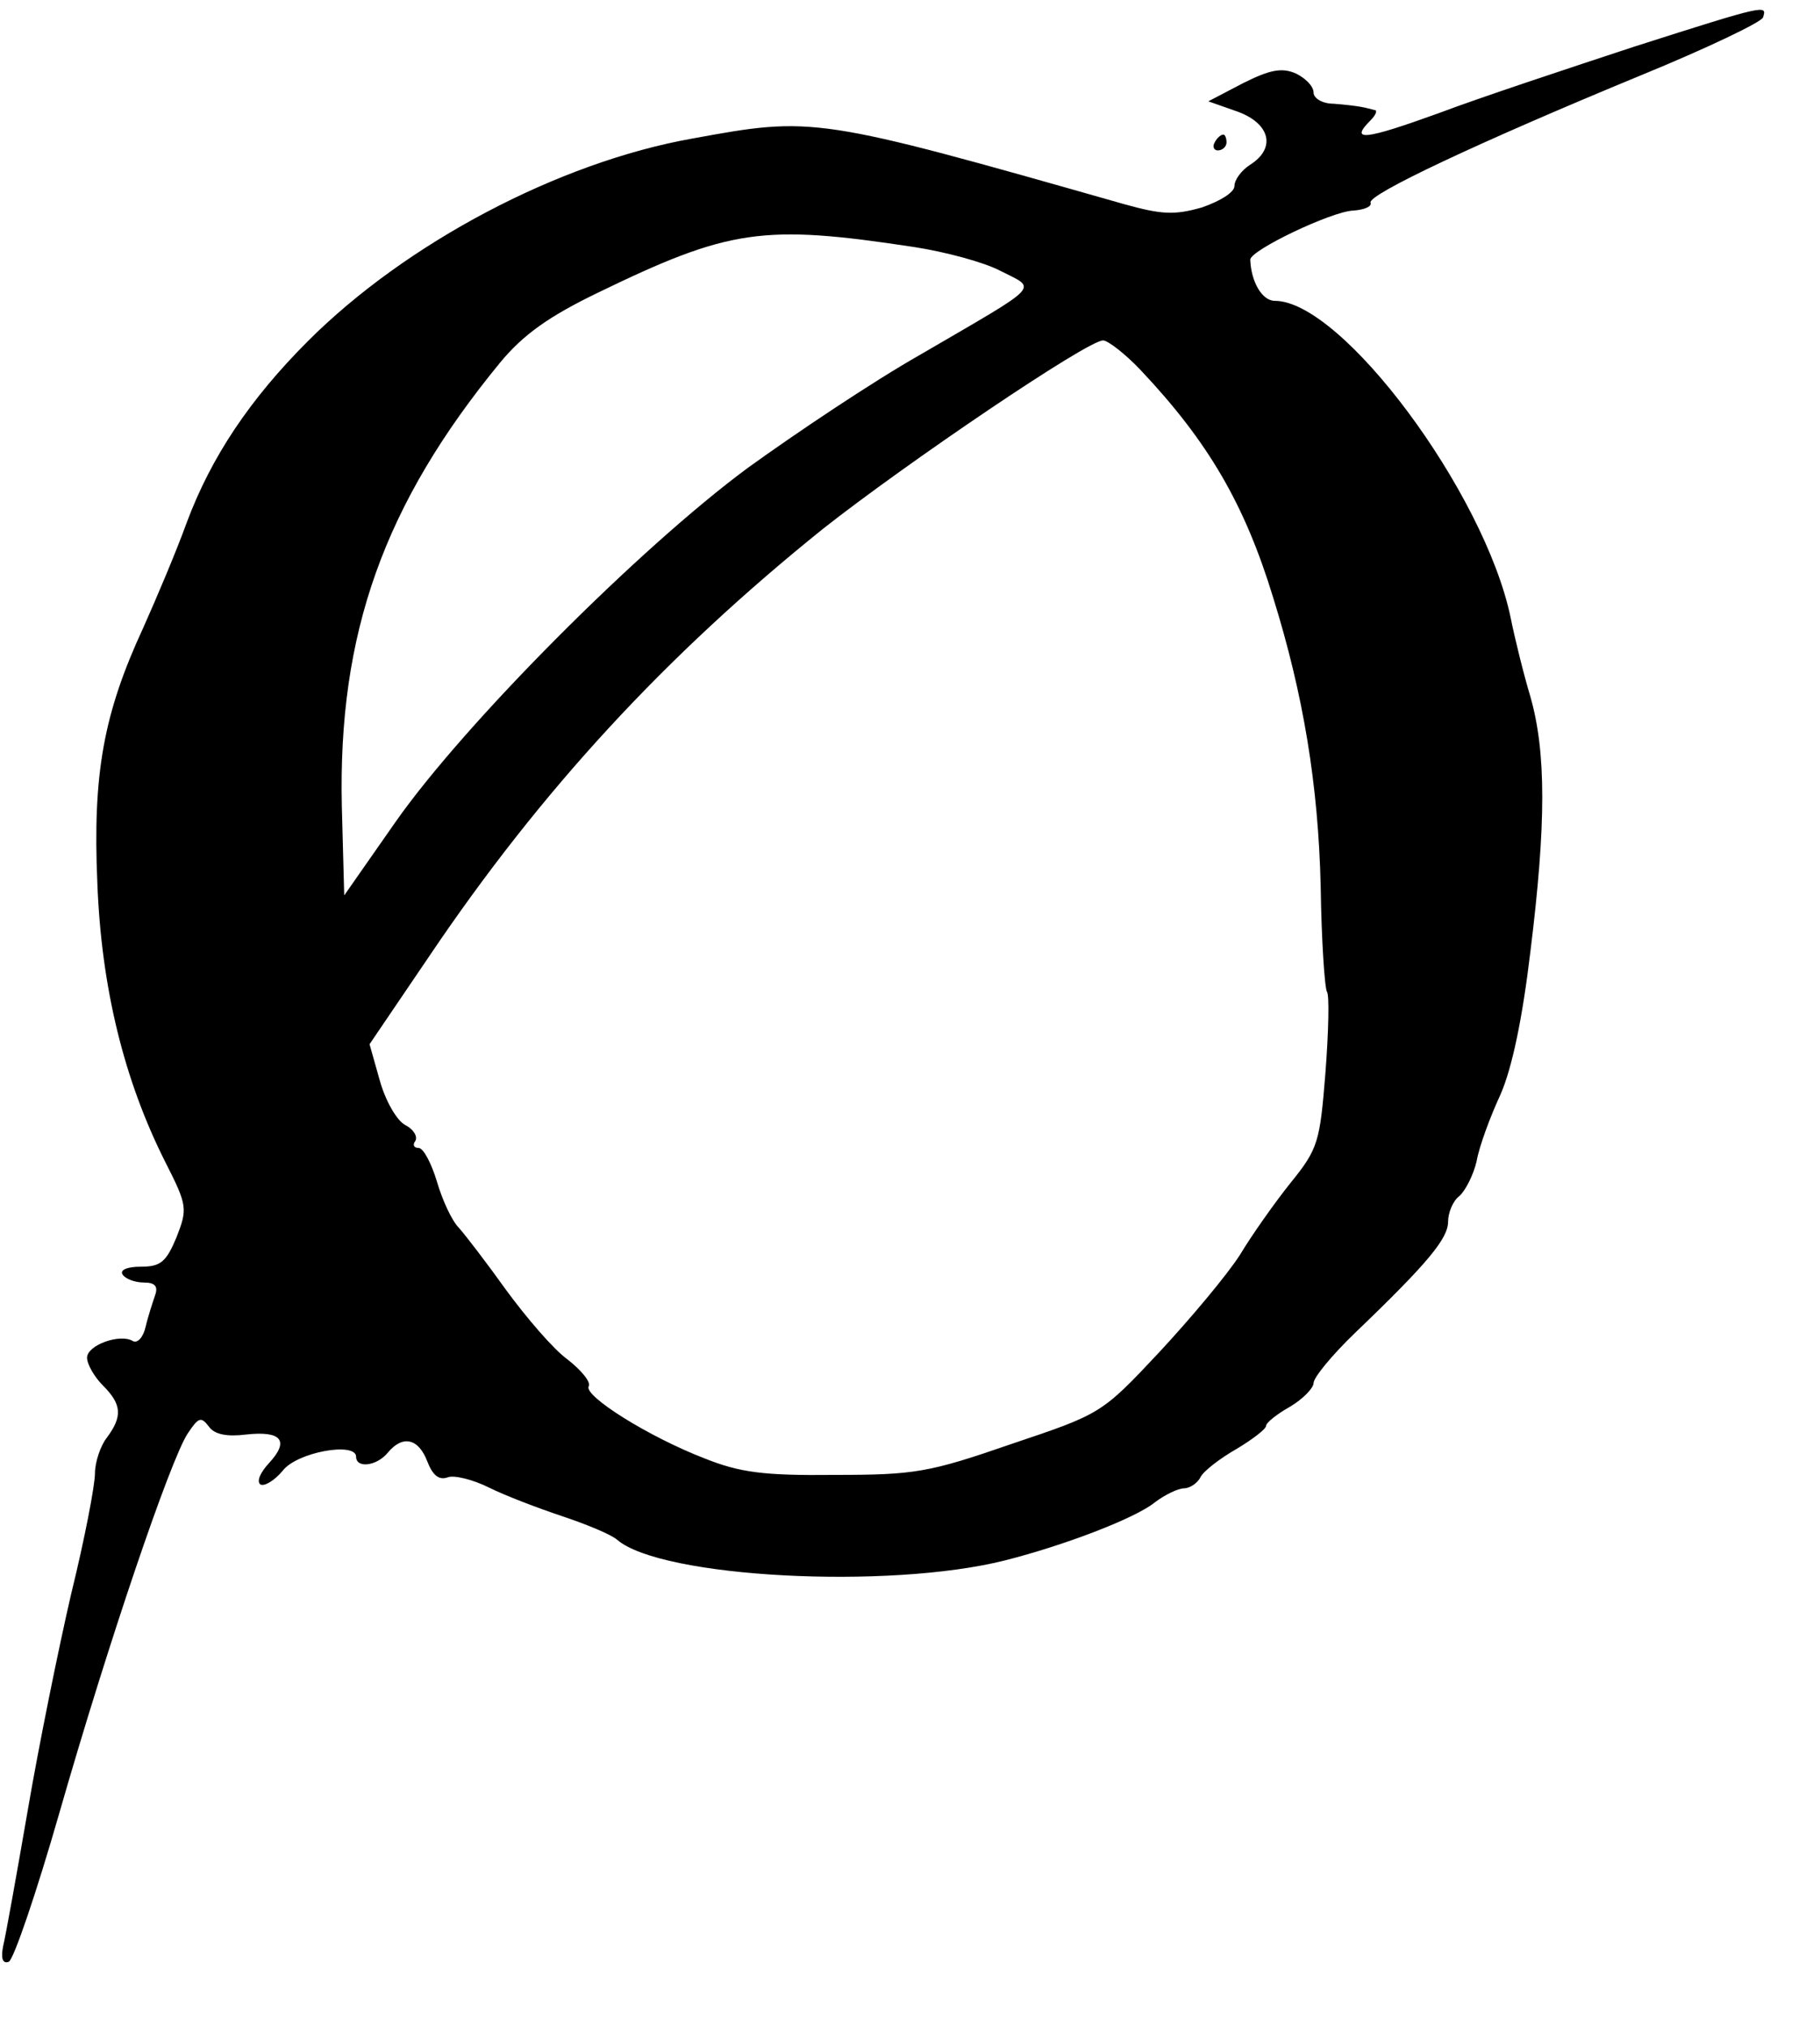
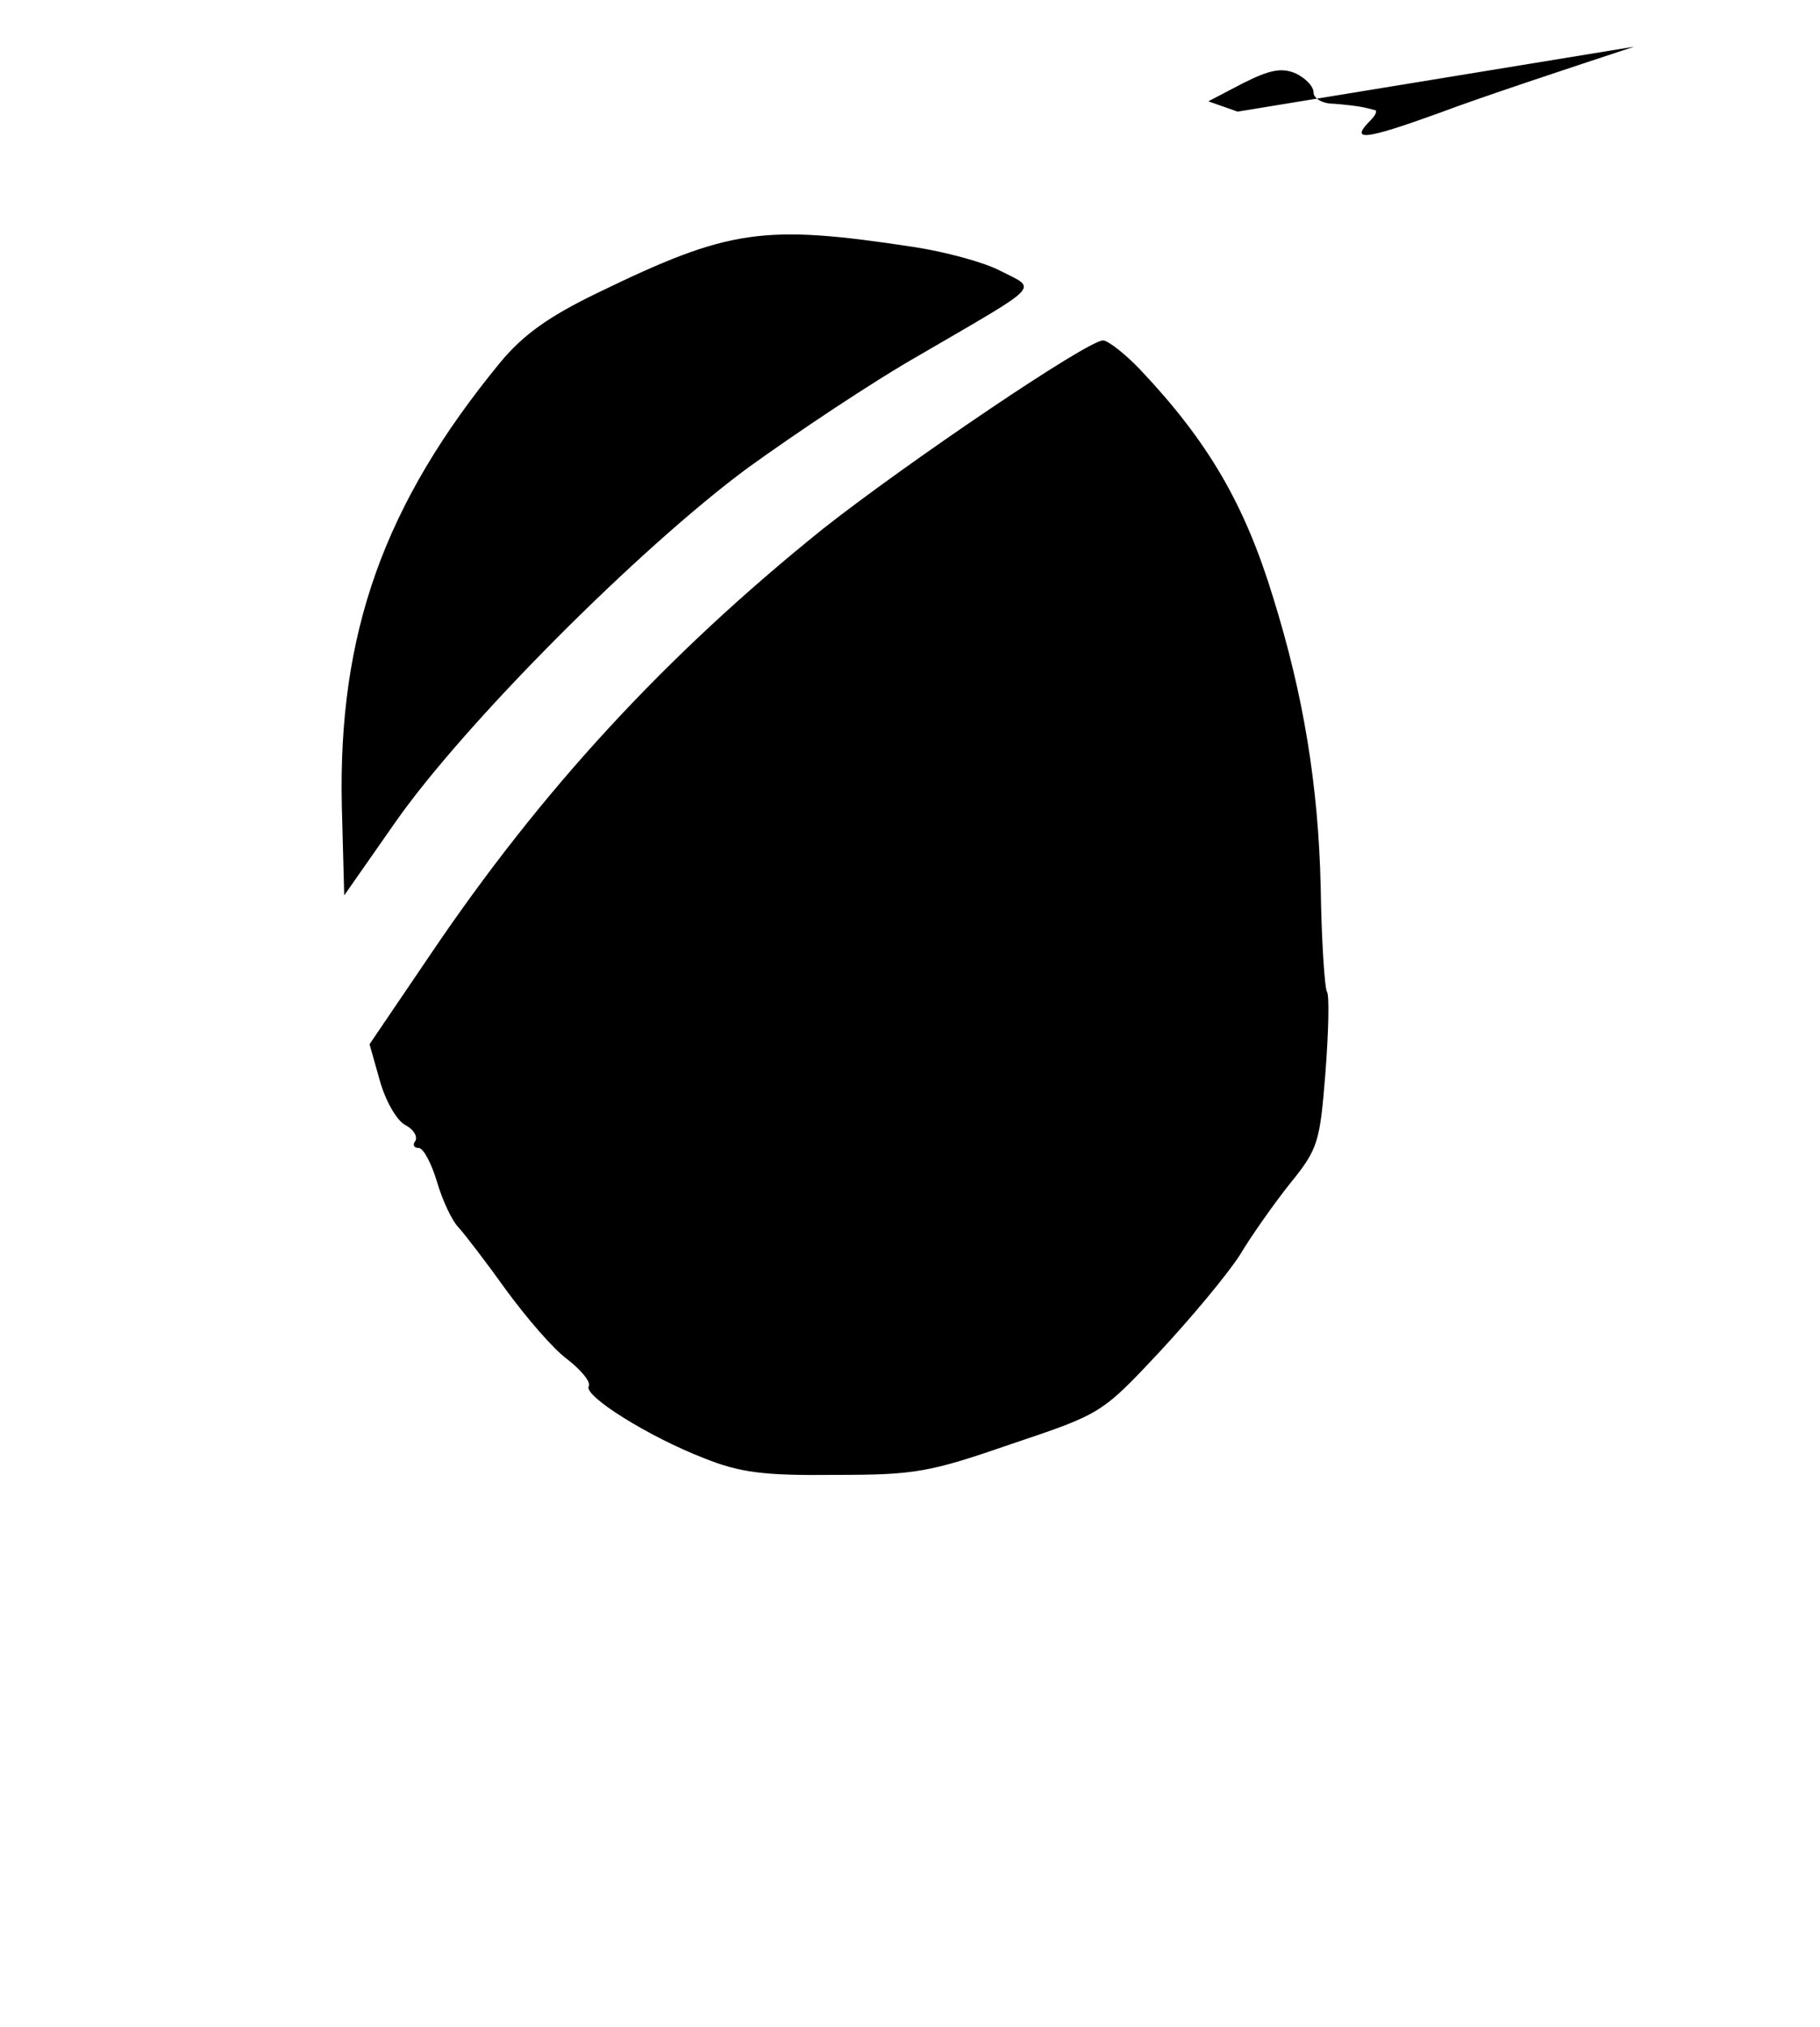
<svg xmlns="http://www.w3.org/2000/svg" version="1.1" width="230pt" height="256pt">
  <svg version="1.0" width="230pt" height="256pt" viewBox="0 0 230 256" preserveAspectRatio="xMidYMid meet">
    <g transform="translate(0,256) scale(0.1,-0.1)" fill="#000000" stroke="none">
-       <path d="M2065 2501 c-82 -27 -194 -64 -247 -84 -94 -34 -113 -36 -86 -9 7 7 9 13 5 13 -4 1 -11 3 -17 4 -5 1 -21 3 -35 4 -14 0 -25 7 -25 14 0 8 -10 18 -22 24 -18 8 -33 5 -67 -12 l-44 -23 37 -13 c41 -15 49 -46 16 -67 -11 -7 -20 -19 -20 -27 0 -8 -18 -19 -41 -27 -35 -10 -51 -9 -98 4 -390 111 -393 111 -546 83 -169 -30 -362 -132 -486 -256 -73 -73 -122 -146 -153 -229 -13 -36 -38 -95 -55 -133 -50 -108 -64 -184 -58 -322 5 -133 34 -250 86 -353 28 -55 28 -59 14 -95 -13 -31 -20 -37 -45 -37 -17 0 -27 -4 -23 -10 3 -5 15 -10 27 -10 14 0 18 -5 14 -16 -3 -9 -9 -27 -12 -40 -3 -13 -10 -21 -16 -18 -16 10 -58 -5 -58 -21 0 -8 9 -24 20 -35 24 -24 25 -39 5 -66 -8 -10 -15 -31 -15 -45 0 -15 -13 -83 -30 -152 -16 -69 -41 -192 -55 -274 -14 -81 -28 -159 -31 -171 -3 -15 -1 -23 7 -20 6 2 35 87 64 188 62 216 140 445 162 479 14 21 17 22 27 9 7 -10 23 -13 47 -10 45 5 55 -8 29 -36 -11 -12 -16 -23 -11 -27 5 -3 18 5 28 17 18 24 93 37 93 18 0 -15 26 -12 40 5 19 23 39 18 50 -11 7 -18 15 -24 26 -20 8 3 32 -3 52 -13 20 -10 62 -26 92 -36 30 -10 62 -23 70 -30 56 -48 343 -63 490 -26 75 19 164 53 189 73 13 10 30 18 37 18 7 0 17 6 21 14 4 8 25 24 46 36 20 12 37 25 37 29 0 4 14 15 30 24 17 10 30 24 30 30 0 7 23 35 52 63 94 90 118 120 118 141 0 11 6 26 14 32 8 7 18 27 22 44 3 18 17 56 30 84 15 34 28 97 38 181 20 161 20 252 0 322 -9 30 -20 75 -25 100 -33 158 -213 400 -298 400 -16 0 -30 24 -31 52 0 12 103 61 130 62 14 1 24 5 22 10 -4 10 136 76 342 161 83 34 152 67 154 73 5 16 6 17 -163 -37z m-910 -253 c39 -6 88 -19 109 -30 47 -24 55 -15 -101 -106 -60 -34 -157 -99 -218 -143 -138 -102 -358 -323 -445 -447 l-65 -93 -3 112 c-5 219 53 382 200 561 29 35 61 58 123 88 167 81 209 87 400 58z m286 -155 c86 -91 132 -170 168 -288 38 -122 57 -236 60 -365 1 -68 5 -128 8 -133 3 -4 2 -50 -2 -102 -7 -87 -9 -96 -44 -139 -20 -25 -49 -66 -64 -91 -16 -25 -62 -80 -102 -123 -73 -78 -74 -78 -187 -116 -104 -36 -122 -39 -223 -39 -90 -1 -120 3 -165 21 -70 27 -153 79 -146 91 3 5 -9 20 -27 34 -18 13 -52 53 -77 87 -25 35 -52 70 -60 79 -9 9 -21 35 -28 59 -7 23 -17 42 -23 42 -6 0 -8 4 -4 9 3 6 -3 15 -13 20 -11 6 -25 31 -32 56 l-13 46 76 112 c141 209 298 379 497 539 104 82 334 238 354 238 6 0 28 -17 47 -37z" />
-       <path d="M1535 2380 c-3 -5 -1 -10 4 -10 6 0 11 5 11 10 0 6 -2 10 -4 10 -3 0 -8 -4 -11 -10z" />
+       <path d="M2065 2501 c-82 -27 -194 -64 -247 -84 -94 -34 -113 -36 -86 -9 7 7 9 13 5 13 -4 1 -11 3 -17 4 -5 1 -21 3 -35 4 -14 0 -25 7 -25 14 0 8 -10 18 -22 24 -18 8 -33 5 -67 -12 l-44 -23 37 -13 z m-910 -253 c39 -6 88 -19 109 -30 47 -24 55 -15 -101 -106 -60 -34 -157 -99 -218 -143 -138 -102 -358 -323 -445 -447 l-65 -93 -3 112 c-5 219 53 382 200 561 29 35 61 58 123 88 167 81 209 87 400 58z m286 -155 c86 -91 132 -170 168 -288 38 -122 57 -236 60 -365 1 -68 5 -128 8 -133 3 -4 2 -50 -2 -102 -7 -87 -9 -96 -44 -139 -20 -25 -49 -66 -64 -91 -16 -25 -62 -80 -102 -123 -73 -78 -74 -78 -187 -116 -104 -36 -122 -39 -223 -39 -90 -1 -120 3 -165 21 -70 27 -153 79 -146 91 3 5 -9 20 -27 34 -18 13 -52 53 -77 87 -25 35 -52 70 -60 79 -9 9 -21 35 -28 59 -7 23 -17 42 -23 42 -6 0 -8 4 -4 9 3 6 -3 15 -13 20 -11 6 -25 31 -32 56 l-13 46 76 112 c141 209 298 379 497 539 104 82 334 238 354 238 6 0 28 -17 47 -37z" />
    </g>
  </svg>
  <style>@media (prefers-color-scheme: light) { :root { filter: none; } }
@media (prefers-color-scheme: dark) { :root { filter: none; } }
</style>
</svg>